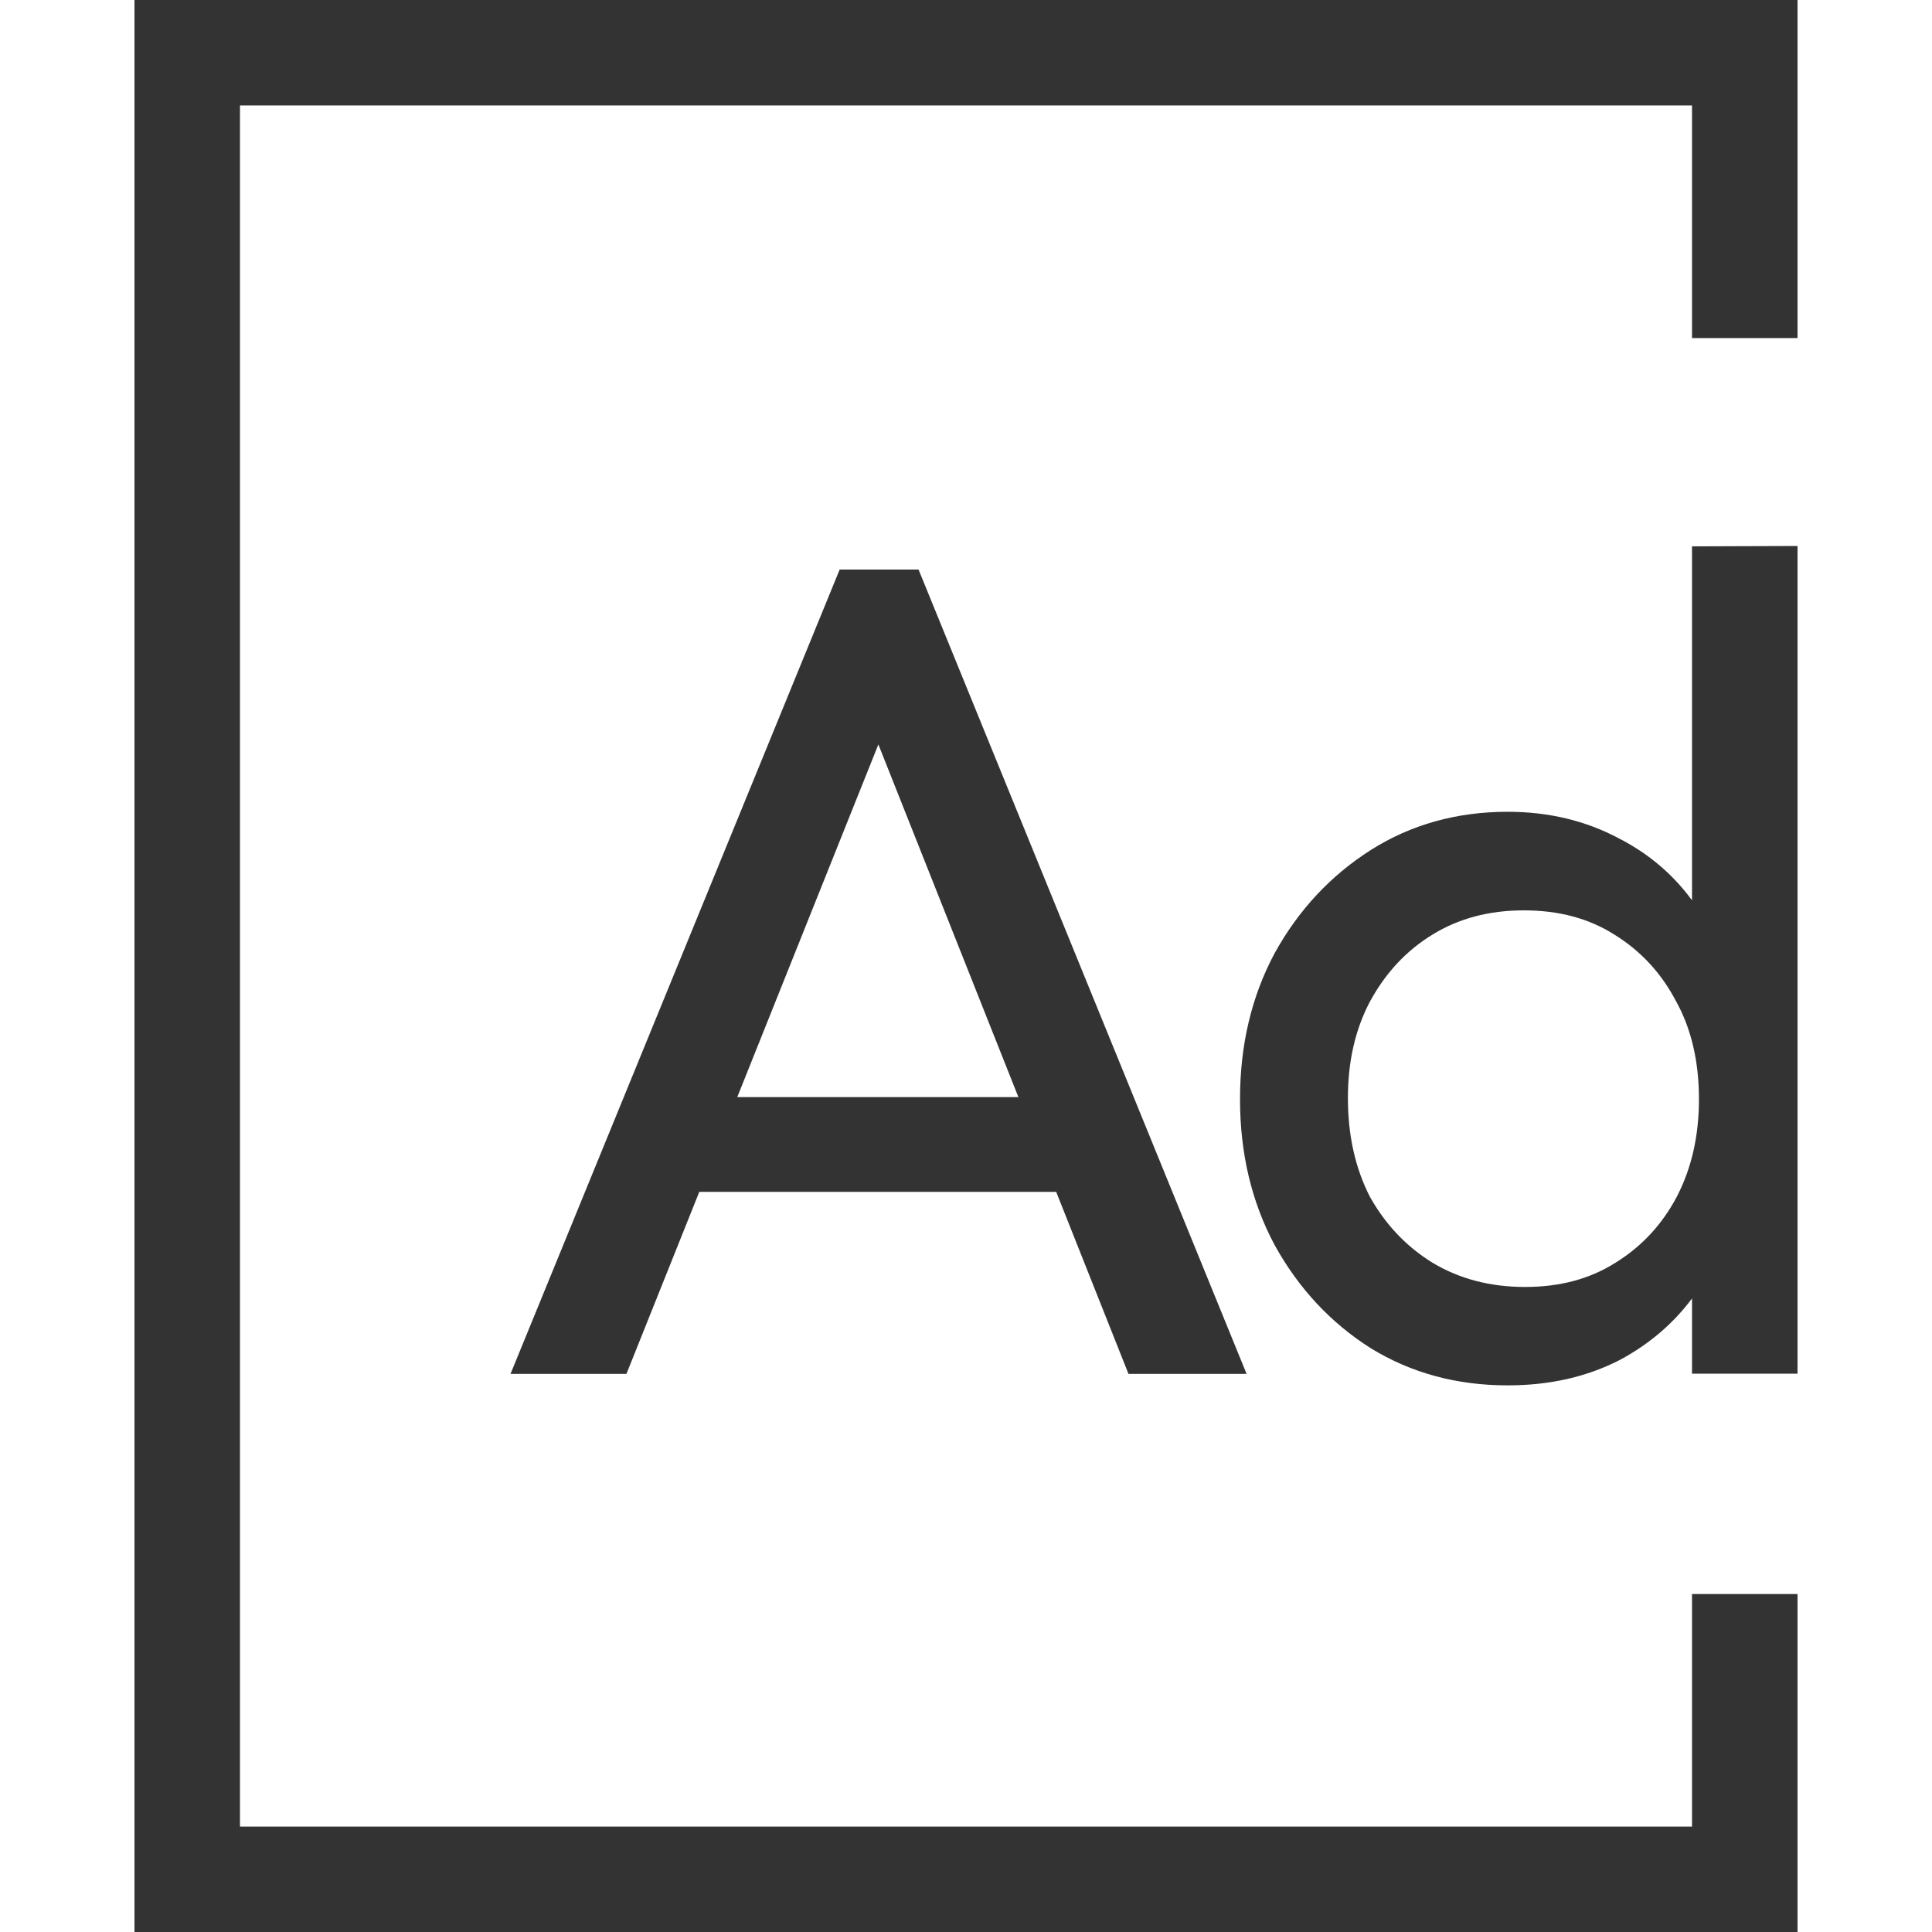
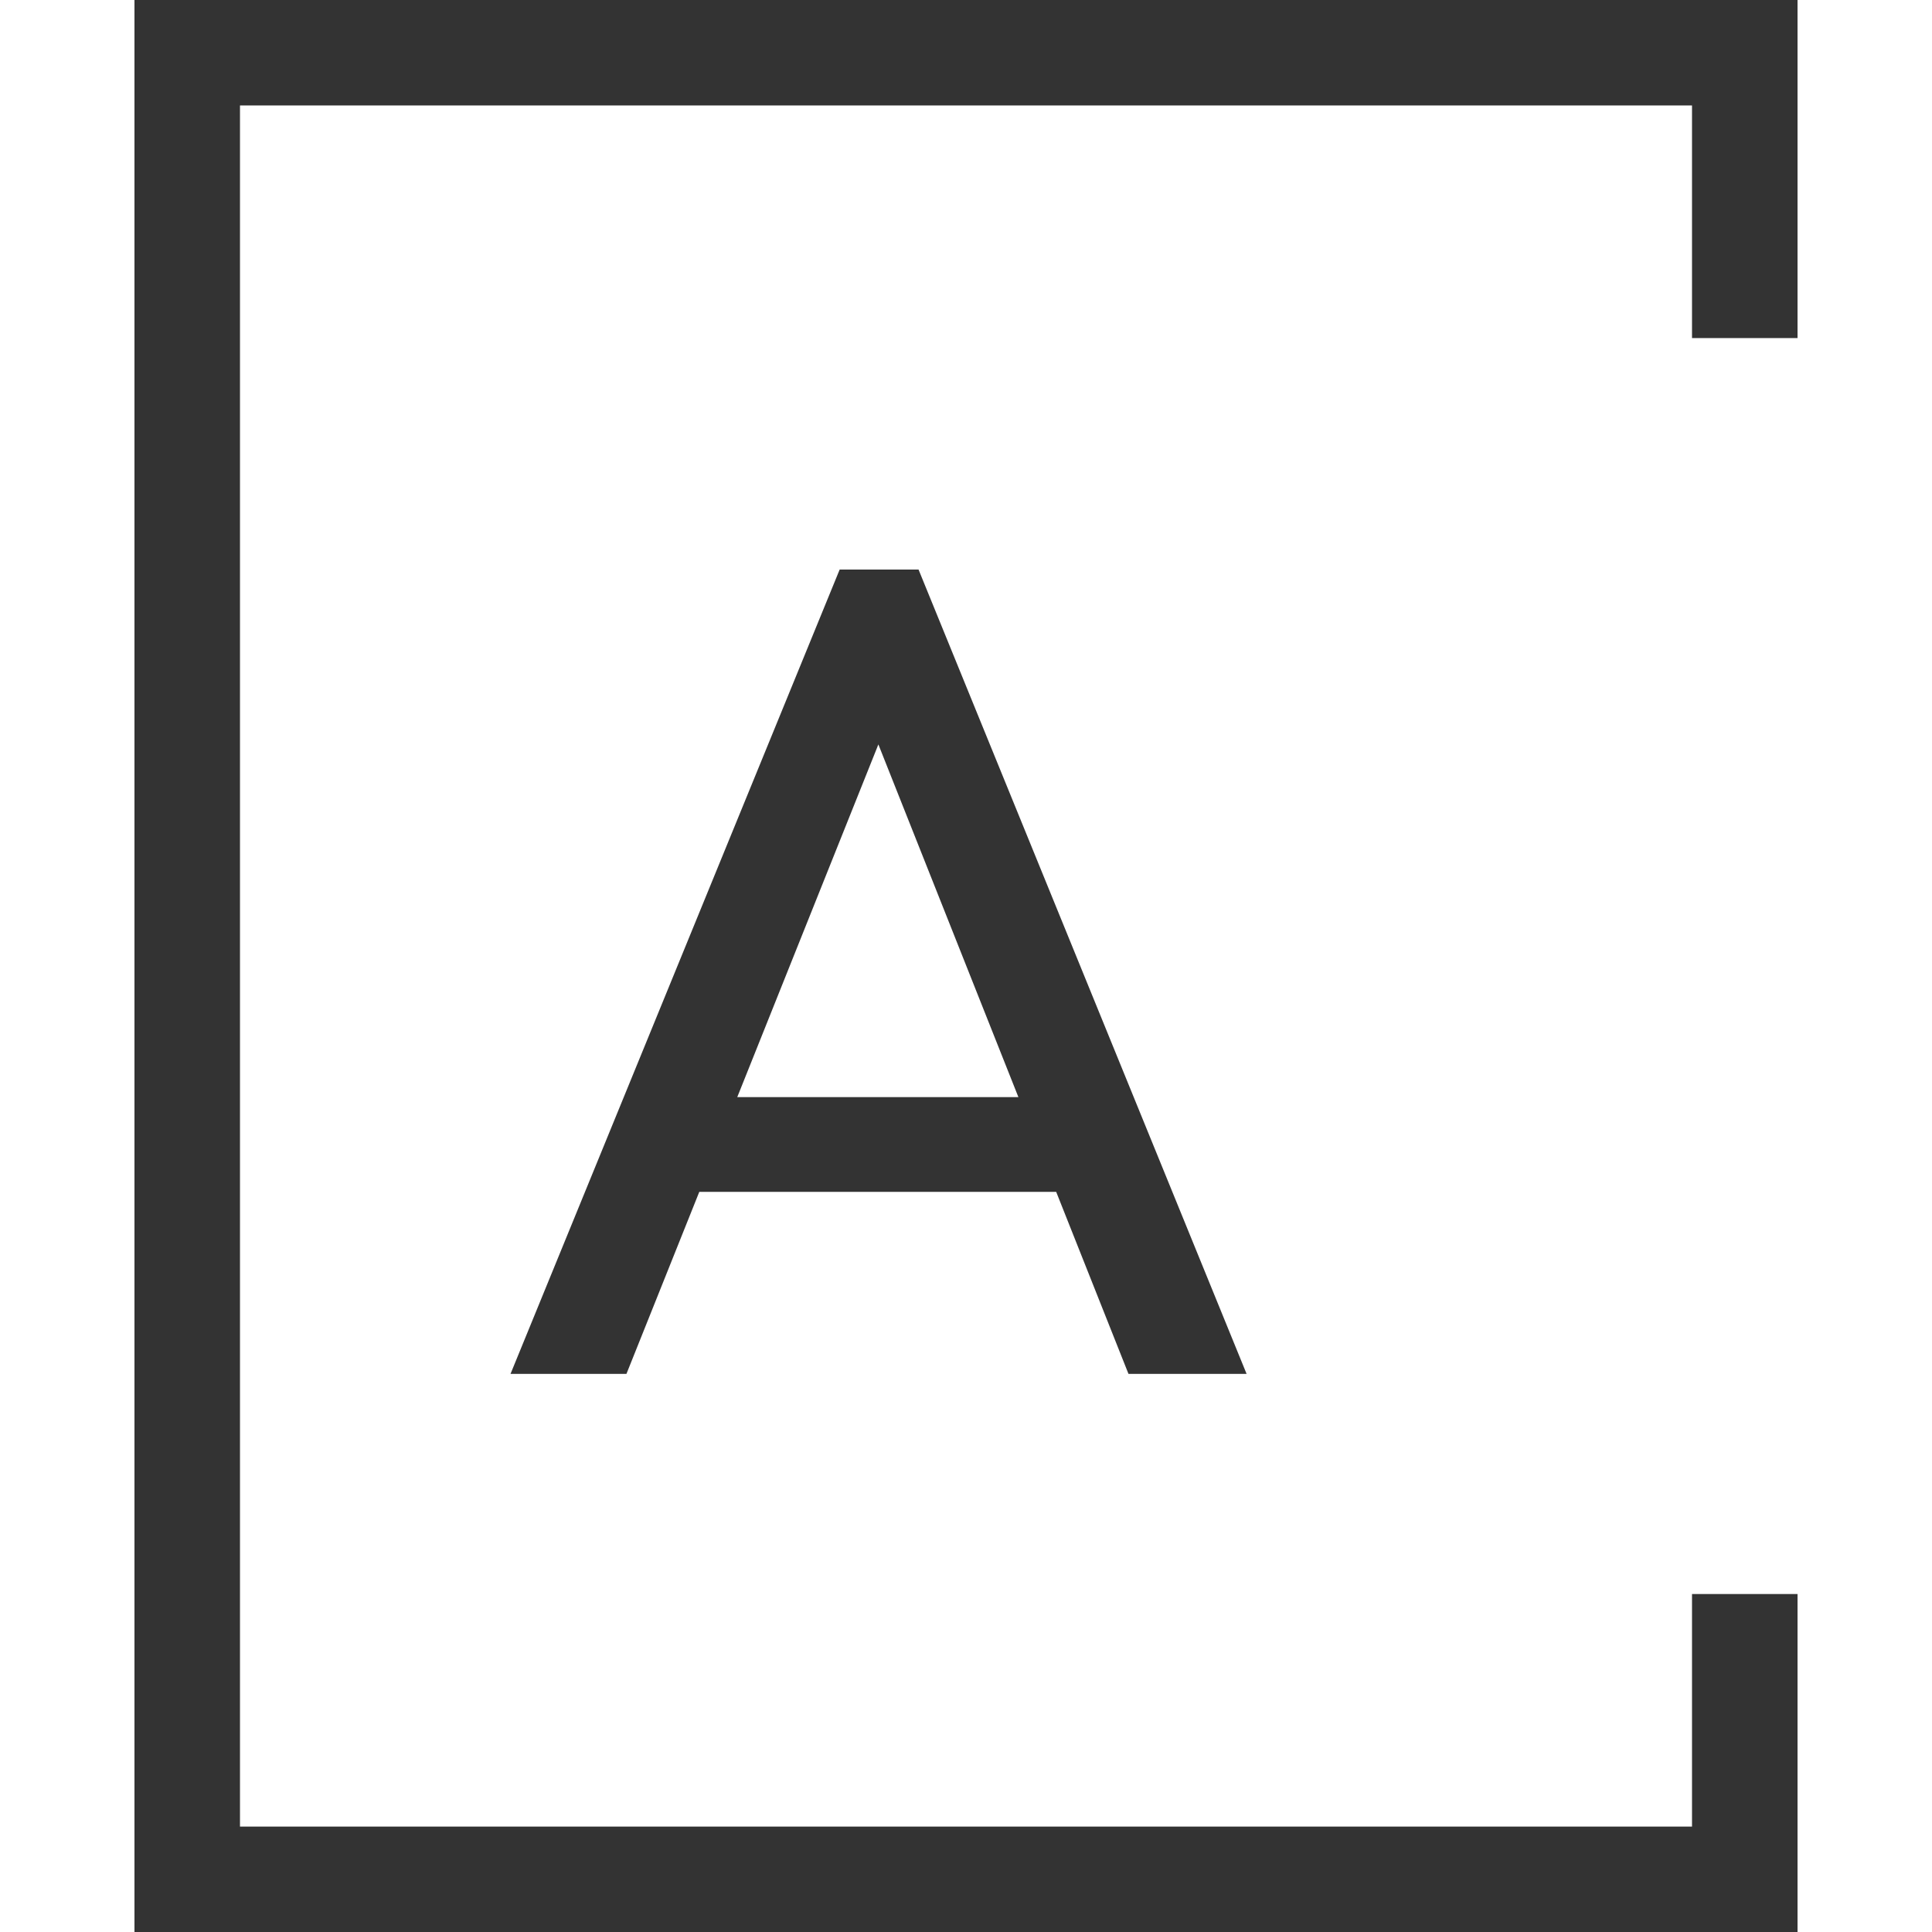
<svg xmlns="http://www.w3.org/2000/svg" xmlns:ns1="http://www.inkscape.org/namespaces/inkscape" xmlns:ns2="http://sodipodi.sourceforge.net/DTD/sodipodi-0.dtd" width="100" height="100" viewBox="0 0 26.458 26.458" version="1.1" id="svg1" ns1:version="1.3.1 (9b9bdc1480, 2023-11-25, custom)" ns2:docname="aduntis-favicon.svg">
  <ns2:namedview id="namedview1" pagecolor="#ffffff" bordercolor="#000000" borderopacity="0.25" ns1:showpageshadow="2" ns1:pageopacity="0.0" ns1:pagecheckerboard="0" ns1:deskcolor="#d1d1d1" ns1:document-units="mm" ns1:zoom="5.2258842" ns1:cx="103.81018" ns1:cy="141.60283" ns1:window-width="3774" ns1:window-height="2091" ns1:window-x="66" ns1:window-y="32" ns1:window-maximized="1" ns1:current-layer="layer1" />
  <defs id="defs1" />
  <g ns1:label="Layer 1" ns1:groupmode="layer" id="layer1">
    <g id="g2" transform="matrix(2.5,0,0,2.5,-6.626,-18.653)" style="stroke-width:0.4">
      <g id="g1" style="stroke-width:0.4">
        <path id="text7" style="font-size:6.35px;font-family:Outfit;-inkscape-font-specification:Outfit;letter-spacing:-0.265px;fill:#333333;stroke-width:0.106" d="m 7.25,10.581 -1.803,4.406 h 0.635 l 0.399,-0.997 h 1.955 l 0.396,0.997 H 9.479 L 7.682,10.581 Z M 7.462,11.539 8.229,13.471 H 6.689 Z" />
-         <path id="text6" style="font-size:6.35px;font-family:Outfit;-inkscape-font-specification:Outfit;letter-spacing:-0.265px;fill:#333333;stroke-width:0.106" d="m 11.919,10.454 1.2e-5,1.939 c -0.105,-0.143 -0.238,-0.256 -0.4,-0.339 -0.182,-0.097 -0.385,-0.146 -0.61,-0.146 -0.279,0 -0.529,0.07 -0.749,0.209 -0.22,0.14 -0.396,0.328 -0.527,0.565 -0.127,0.237 -0.19,0.504 -0.19,0.8 0,0.296 0.063,0.563 0.19,0.8 0.131,0.237 0.307,0.426 0.527,0.565 0.22,0.135 0.47,0.203 0.749,0.203 0.229,0 0.434,-0.046 0.616,-0.14 0.158,-0.085 0.29,-0.197 0.394,-0.336 l -1.2e-5,0.412 h 0.578 v -4.534 z m -0.921,1.994 c 0.191,0 0.356,0.044 0.496,0.133 0.144,0.089 0.256,0.21 0.336,0.362 0.085,0.152 0.127,0.332 0.127,0.54 0,0.199 -0.04,0.377 -0.121,0.533 -0.08,0.152 -0.192,0.273 -0.336,0.362 -0.14,0.089 -0.305,0.133 -0.495,0.133 -0.191,0 -0.36,-0.044 -0.508,-0.133 -0.144,-0.089 -0.258,-0.21 -0.343,-0.362 -0.08,-0.157 -0.12,-0.336 -0.12,-0.54 0,-0.199 0.04,-0.375 0.12,-0.527 0.085,-0.157 0.199,-0.28 0.343,-0.368 0.144,-0.089 0.311,-0.133 0.501,-0.133 z" ns2:nodetypes="cccsscsccsccccccsccsccsccscss" />
      </g>
      <path style="color:#000000;fill:#333333;stroke-width:0.4;-inkscape-stroke:none" d="M 3.387,7.461 V 18.045 h 9.11 v -1.852 h -0.578 v 1.274 H 3.965 V 8.039 h 7.954 v 1.274 h 0.578 V 7.461 Z" id="path3-0-9" ns2:nodetypes="ccccccccccccc" />
    </g>
  </g>
</svg>